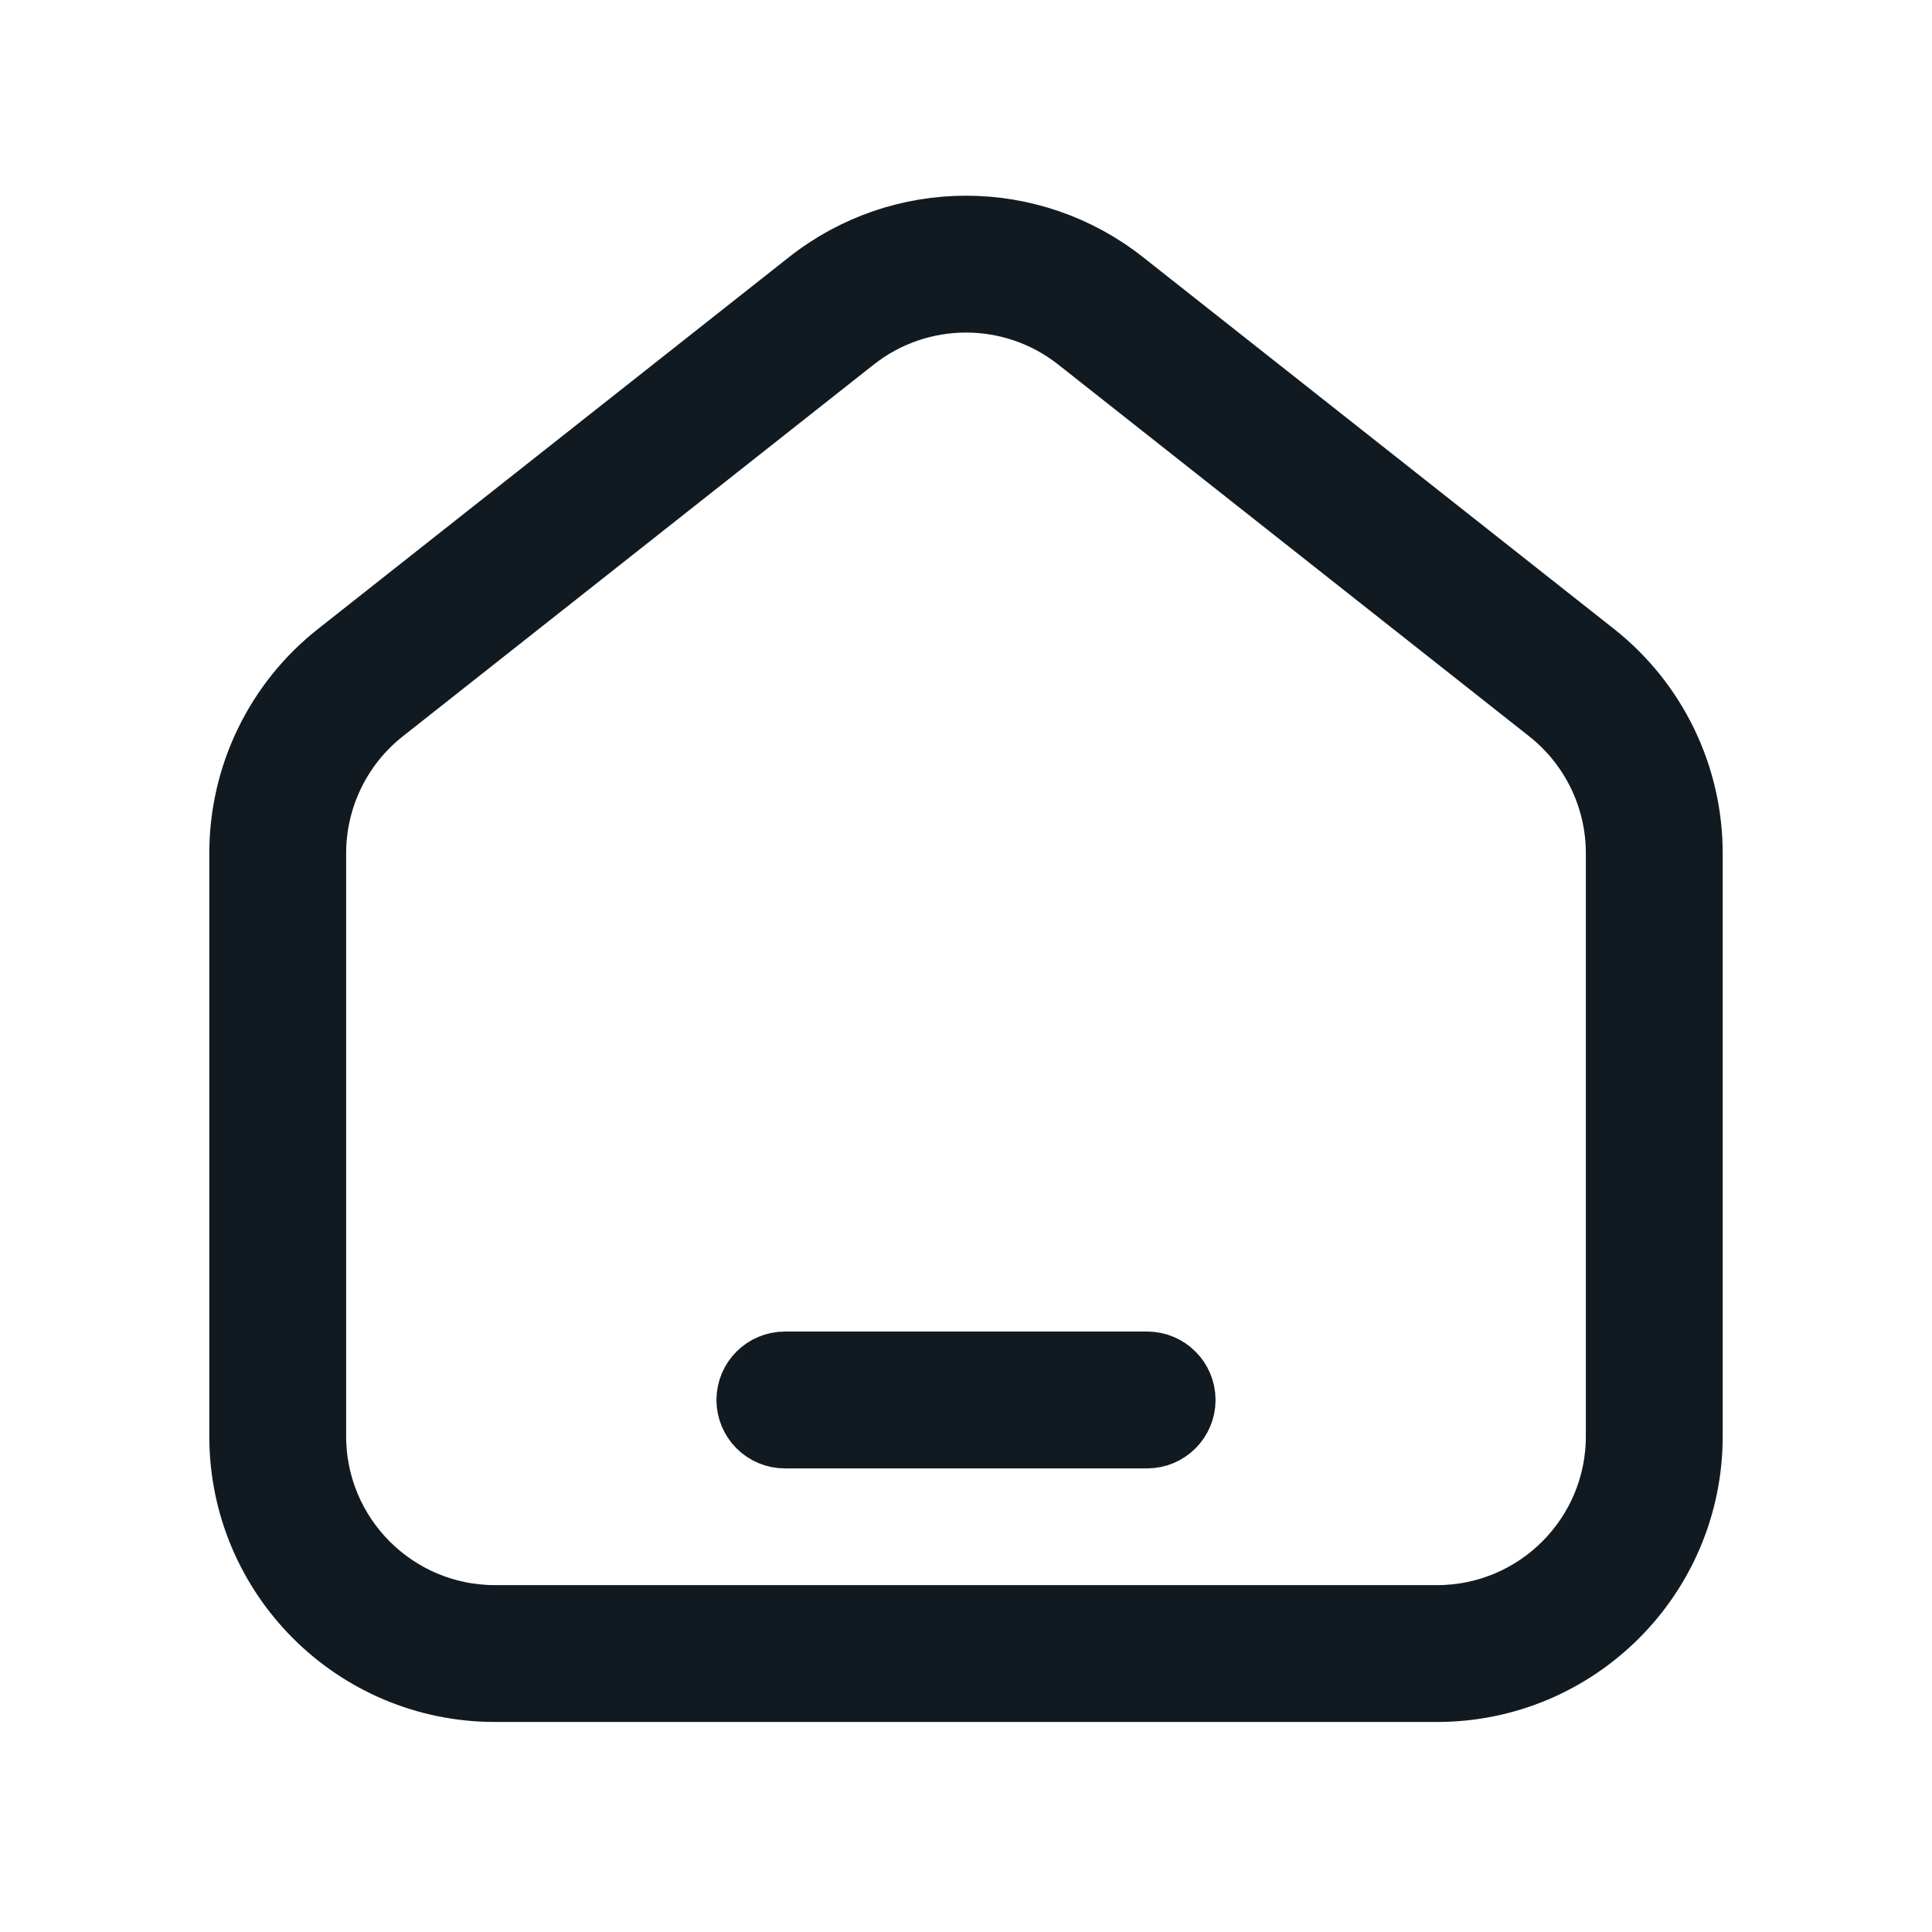
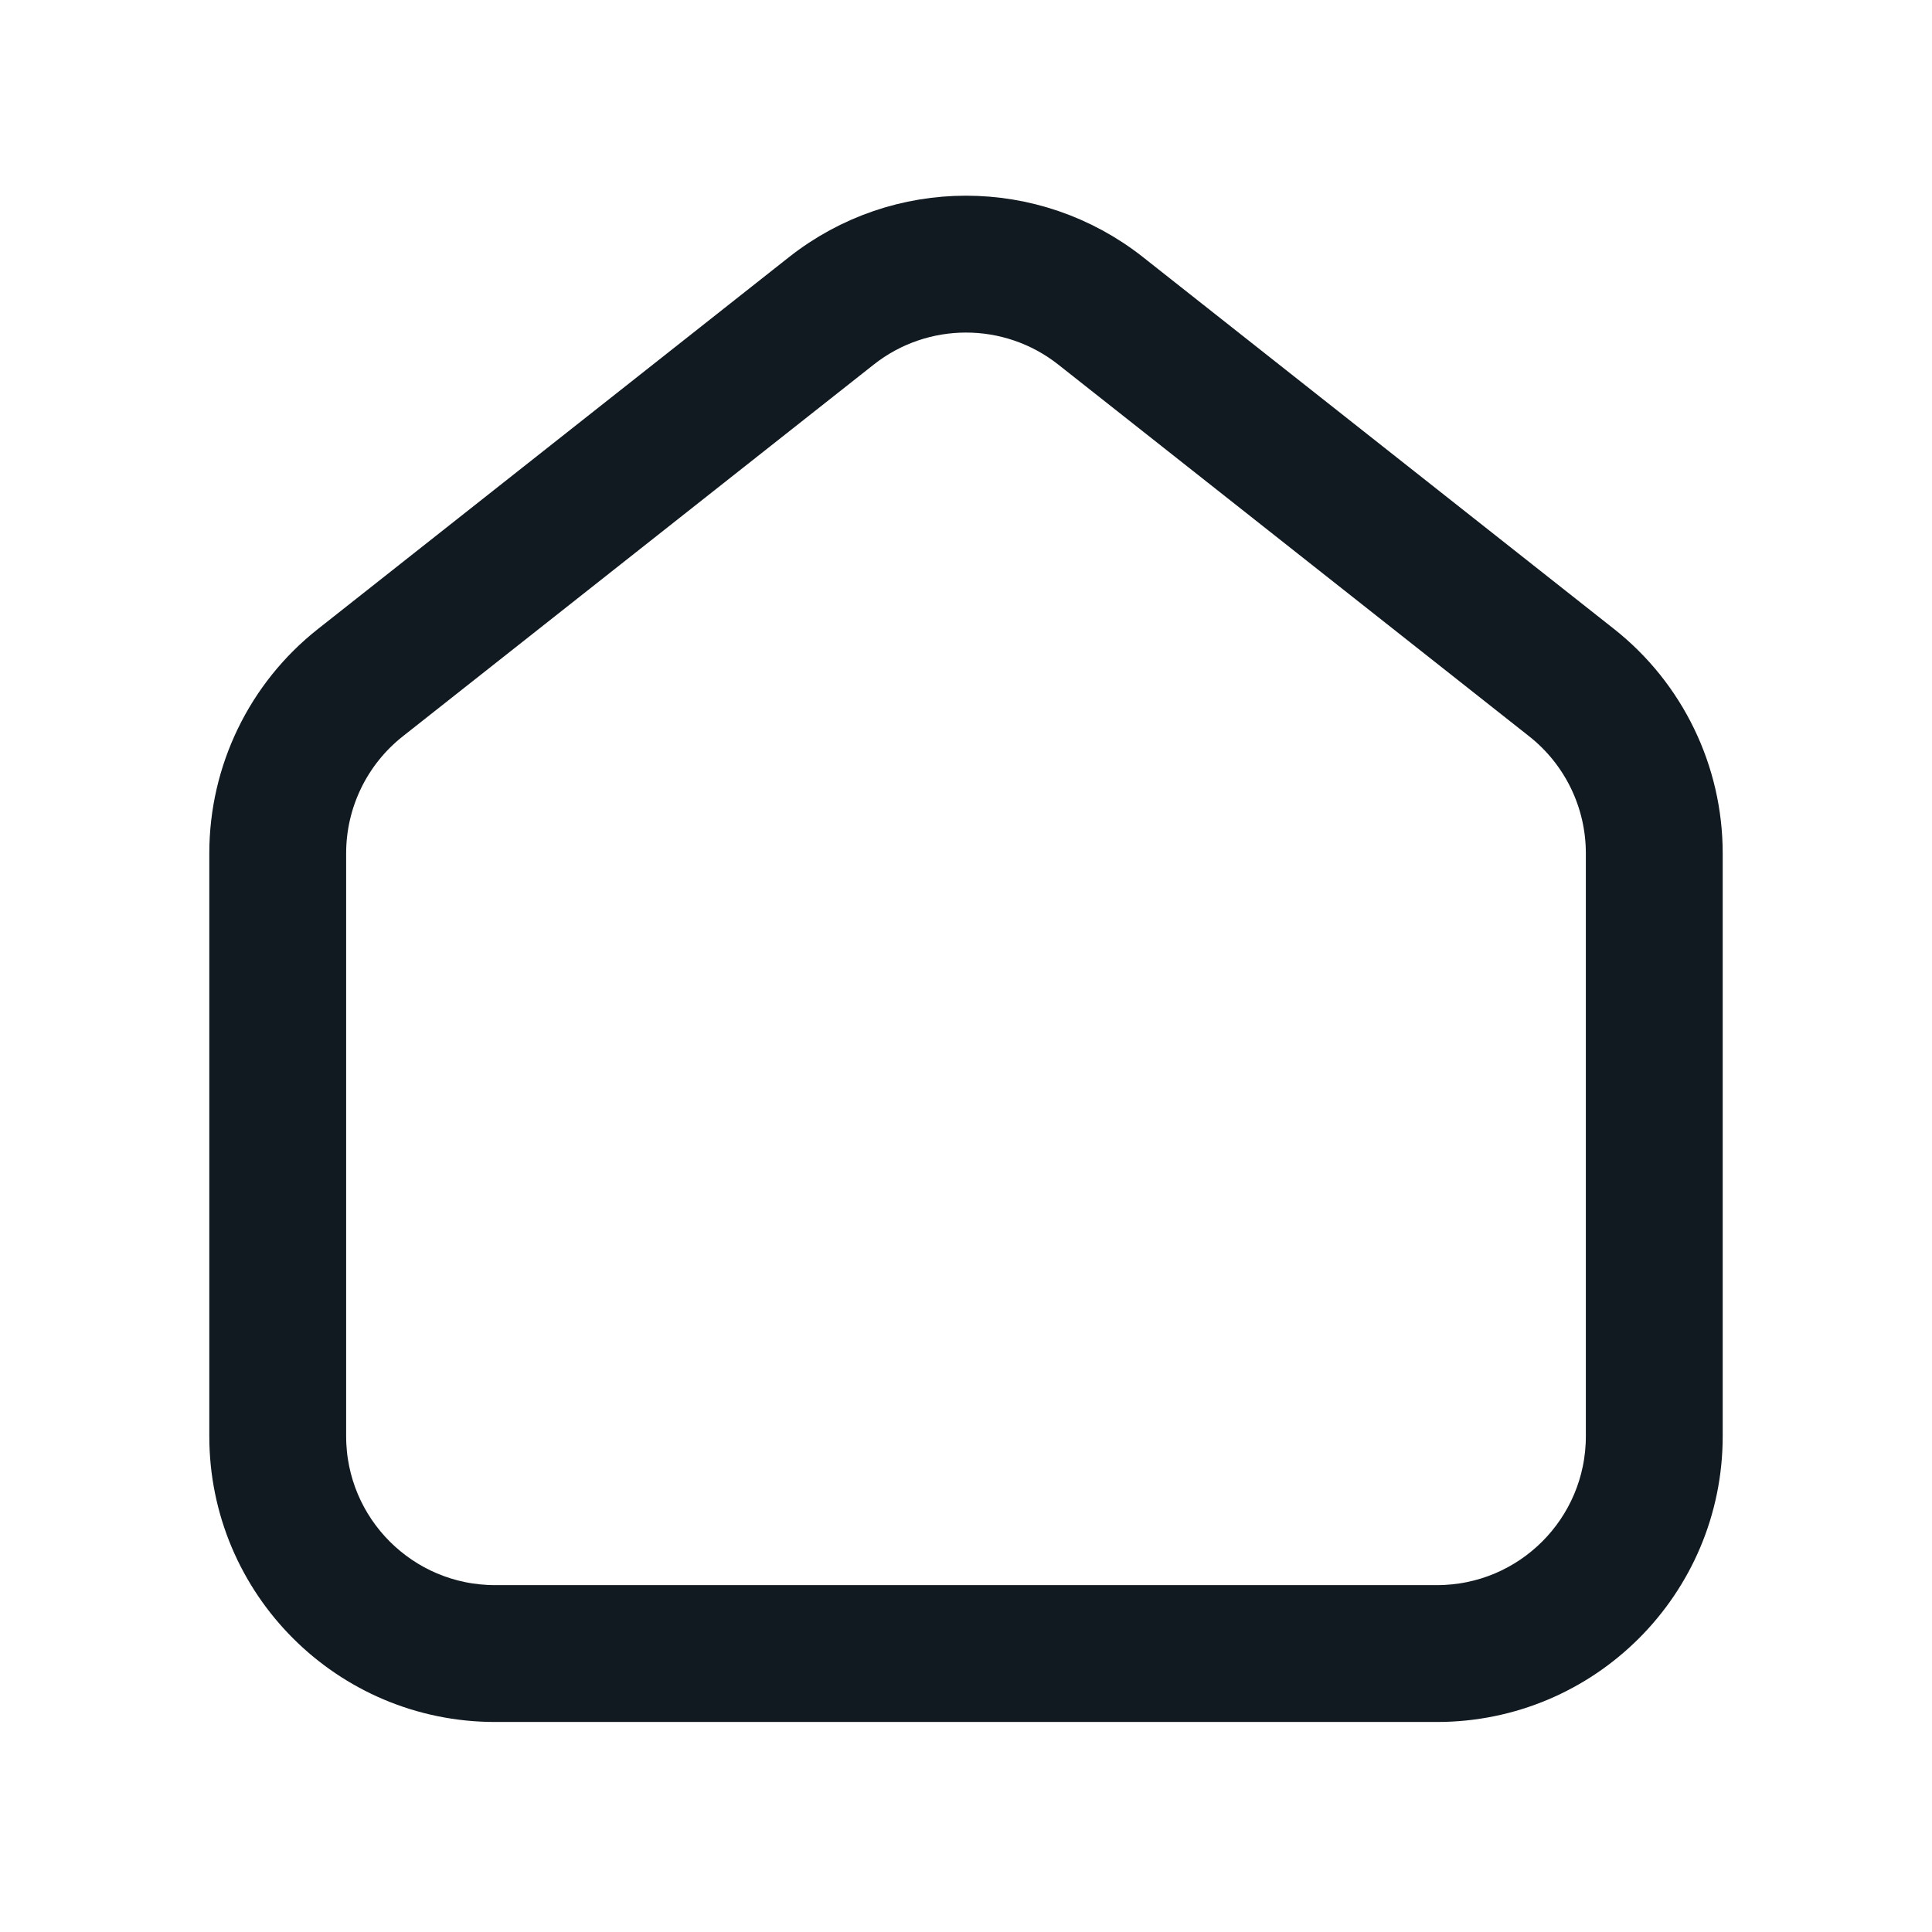
<svg xmlns="http://www.w3.org/2000/svg" width="24" height="24" viewBox="0 0 24 24" fill="none">
-   <path d="M9.75 16.941C9.502 16.941 9.3 17.142 9.3 17.391C9.3 17.639 9.502 17.841 9.75 17.841H14.25C14.498 17.841 14.7 17.639 14.7 17.391C14.7 17.142 14.498 16.941 14.25 16.941H9.75Z" fill="#121A21" stroke="#121A21" stroke-width="0.8" />
  <path fill-rule="evenodd" clip-rule="evenodd" d="M13.952 3.509C12.807 2.605 11.193 2.605 10.048 3.509L4.198 8.127C3.441 8.724 3 9.635 3 10.6V17.841C3 19.581 4.41 20.991 6.15 20.991H17.85C19.59 20.991 21 19.581 21 17.841V10.6C21 9.635 20.558 8.724 19.802 8.127L13.952 3.509ZM10.606 4.215C11.423 3.57 12.577 3.57 13.394 4.215L19.244 8.833C19.785 9.26 20.1 9.911 20.1 10.6V17.841C20.1 19.084 19.093 20.091 17.85 20.091H6.15C4.907 20.091 3.9 19.084 3.9 17.841V10.6C3.9 9.911 4.215 9.26 4.756 8.833L10.606 4.215Z" fill="#121A21" stroke="#121A21" stroke-width="0.8" />
</svg>